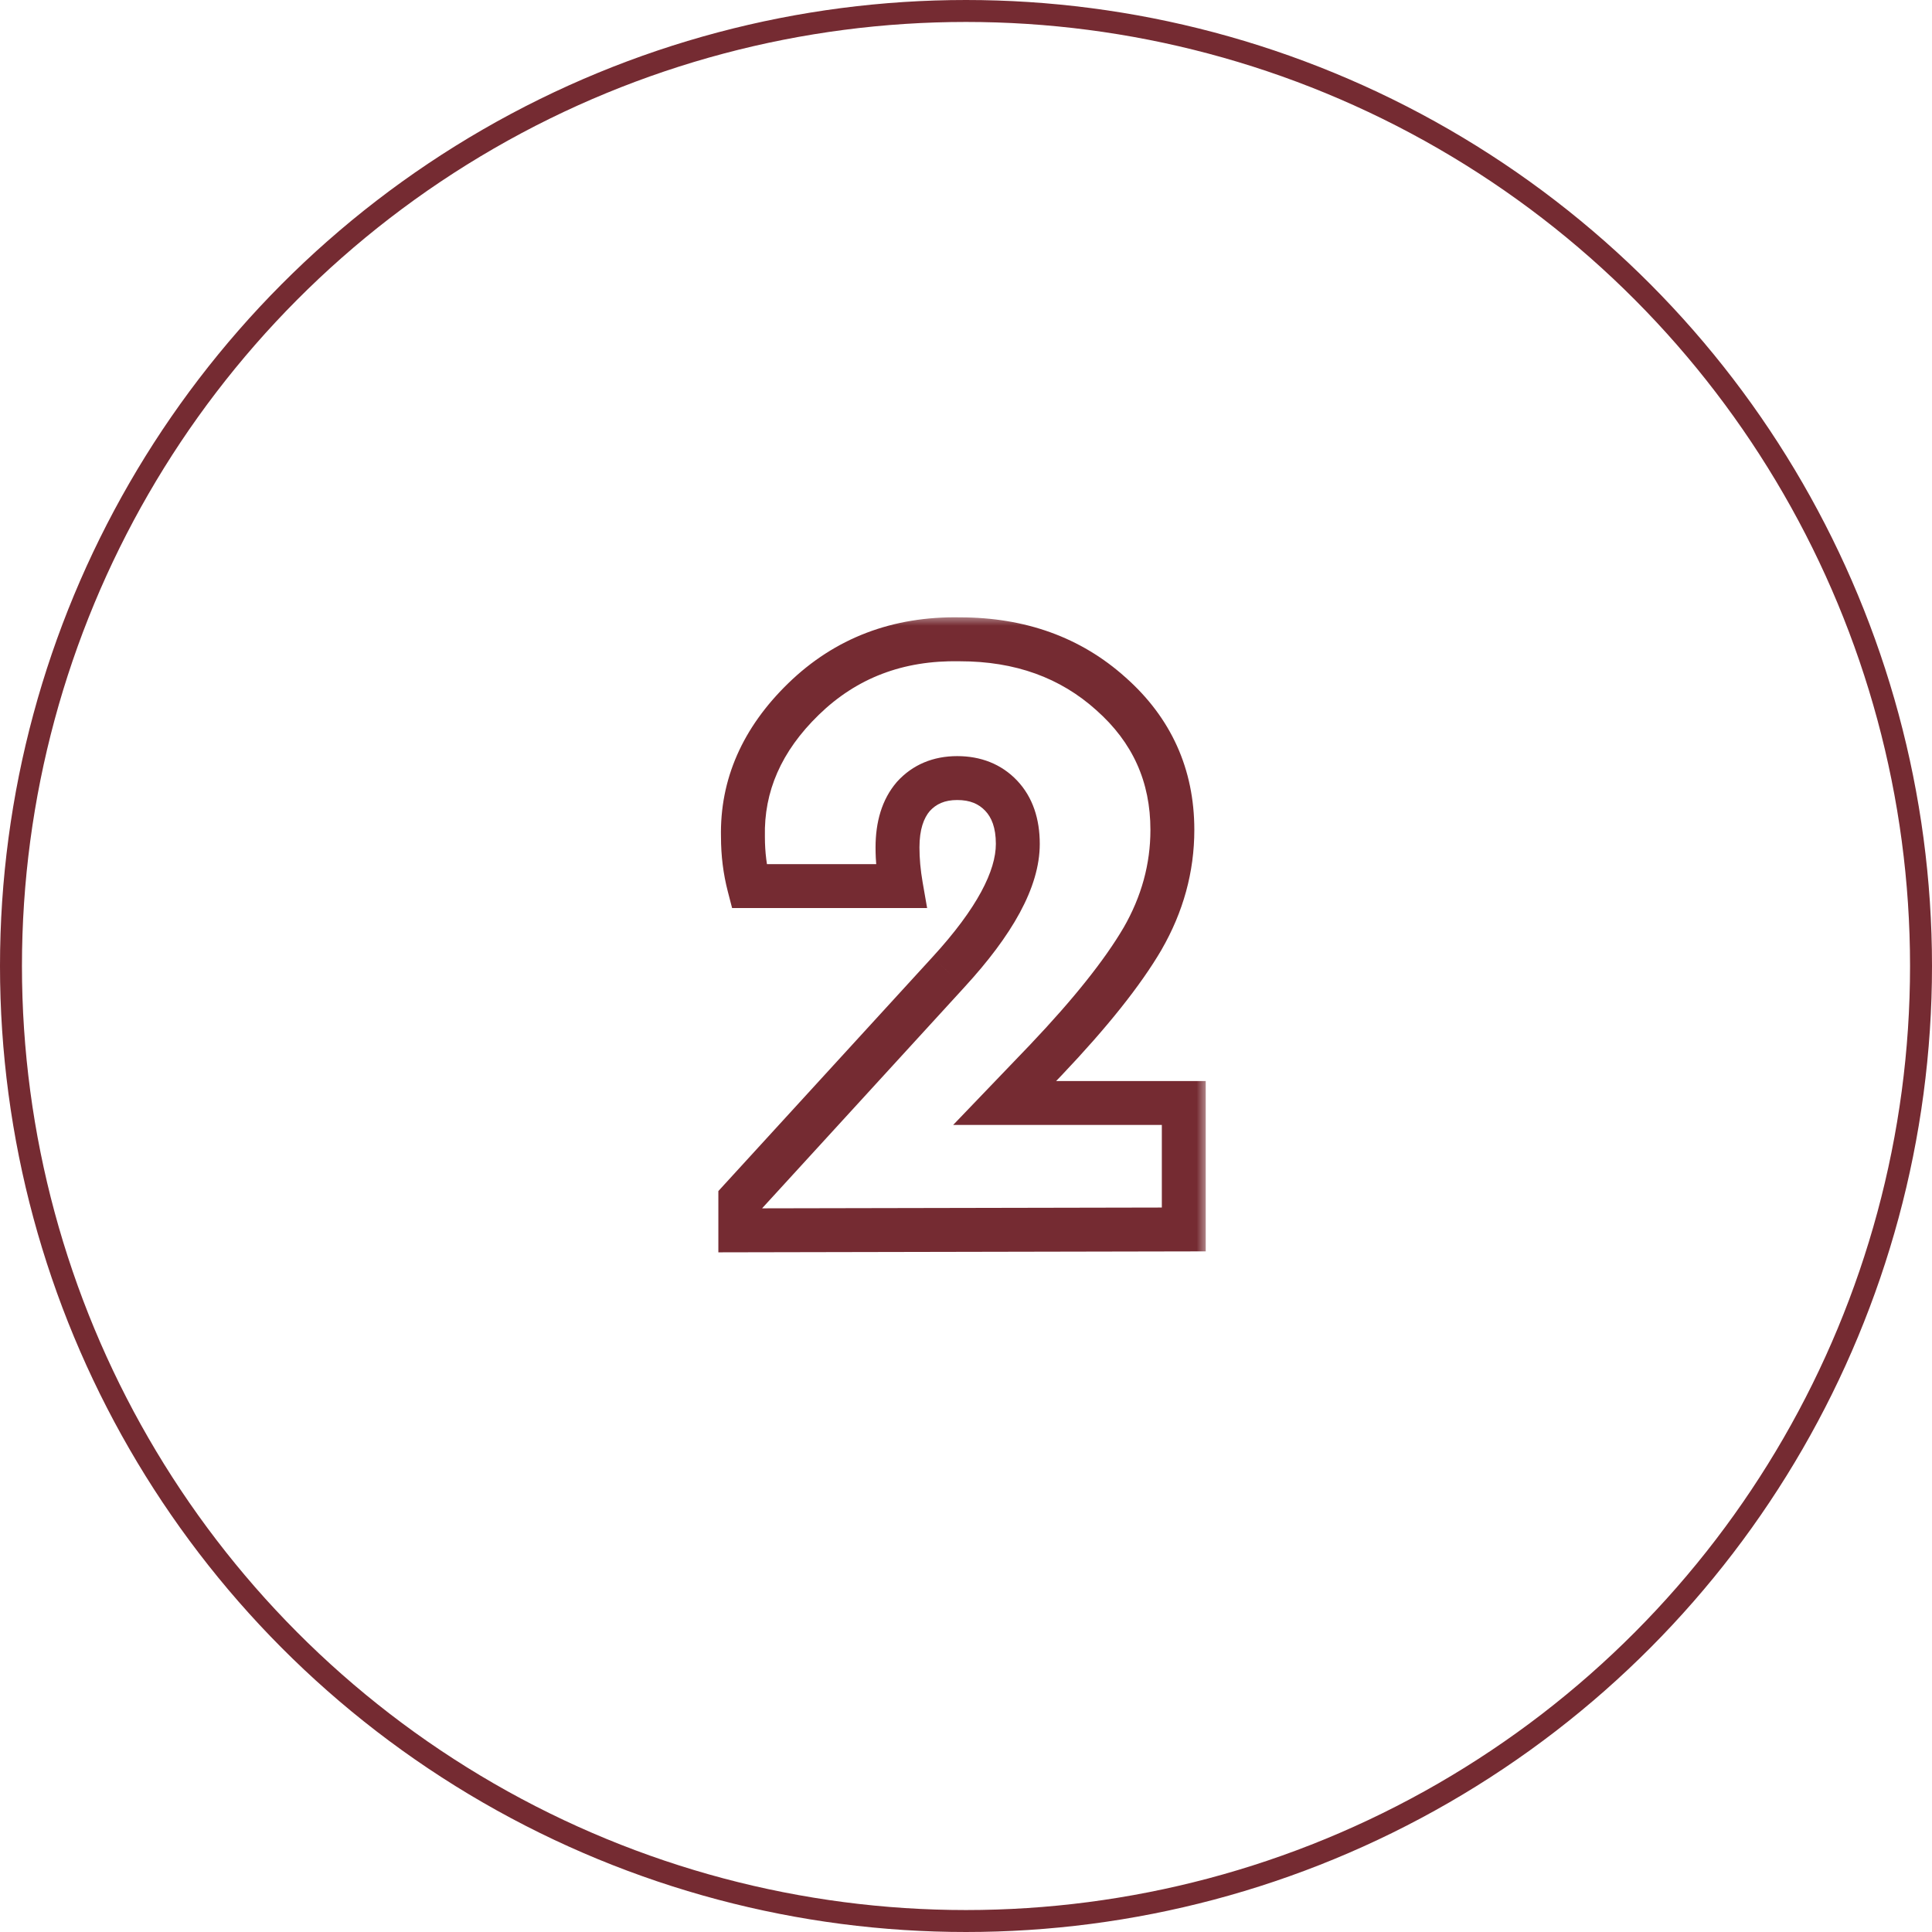
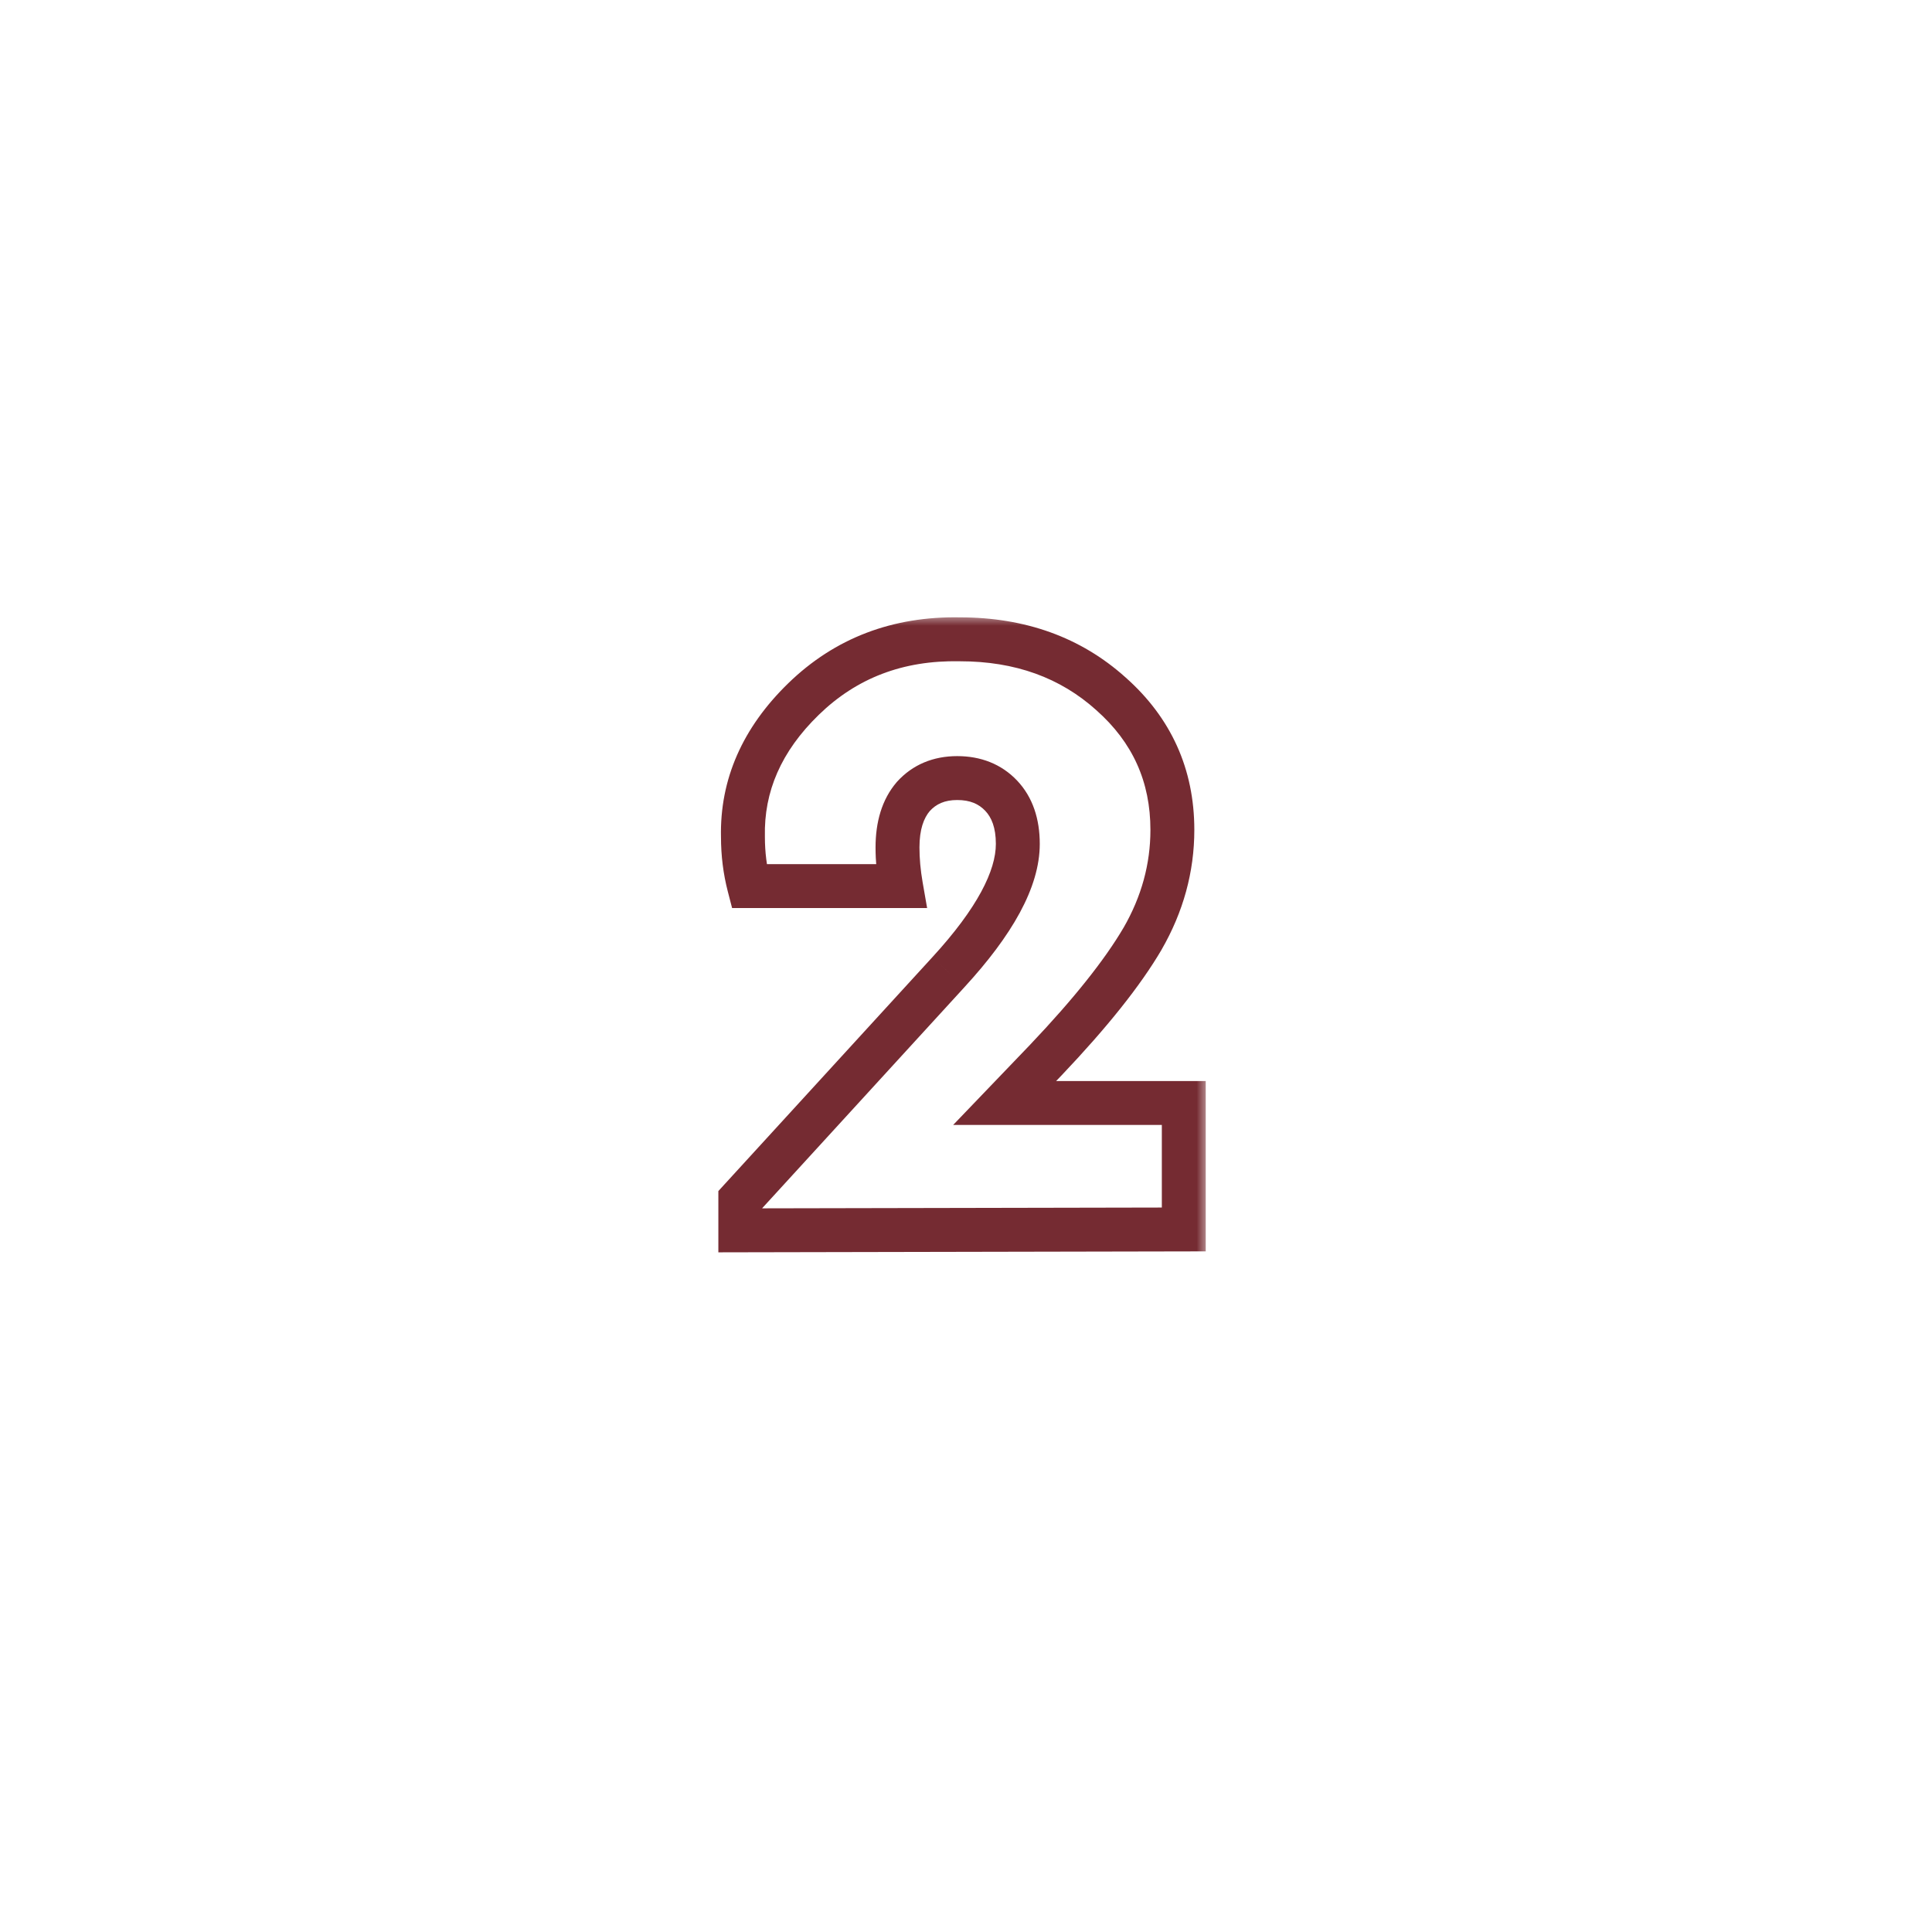
<svg xmlns="http://www.w3.org/2000/svg" width="88" height="88" viewBox="0 0 88 88" fill="none">
  <mask id="path-1-outside-1_10_148" maskUnits="userSpaceOnUse" x="32" y="28" width="23" height="30" fill="black">
    <rect fill="white" x="32" y="28" width="23" height="30" />
-     <path d="M45.76 50.24H53.92V56L33.72 56.04V54.64L43.2 44.28C45.307 41.987 46.36 40.04 46.36 38.44C46.36 37.507 46.107 36.773 45.6 36.24C45.093 35.707 44.427 35.44 43.6 35.44C42.773 35.44 42.107 35.72 41.6 36.28C41.12 36.84 40.88 37.613 40.88 38.6C40.88 39.16 40.933 39.747 41.04 40.36H34.12C33.933 39.64 33.84 38.893 33.84 38.12C33.787 35.773 34.707 33.68 36.6 31.84C38.52 29.973 40.893 29.067 43.72 29.12C46.467 29.12 48.76 29.947 50.6 31.6C52.467 33.253 53.4 35.32 53.4 37.8C53.4 39.533 52.947 41.187 52.04 42.76C51.133 44.307 49.667 46.147 47.64 48.28L45.76 50.24Z" />
  </mask>
  <path d="M45.76 50.24L45.038 49.548L43.415 51.24H45.76V50.24ZM53.92 50.24H54.92V49.24H53.92V50.24ZM53.92 56L53.922 57L54.92 56.998V56H53.92ZM33.72 56.04H32.72V57.042L33.722 57.04L33.72 56.04ZM33.72 54.64L32.982 53.965L32.72 54.252V54.64H33.72ZM43.2 44.28L42.464 43.603L42.462 43.605L43.2 44.28ZM45.6 36.24L44.875 36.929L44.875 36.929L45.6 36.24ZM41.6 36.28L40.858 35.609L40.849 35.619L40.841 35.629L41.6 36.28ZM41.04 40.36V41.36H42.229L42.025 40.189L41.04 40.36ZM34.12 40.36L33.152 40.611L33.346 41.36H34.12V40.36ZM33.84 38.12H34.84V38.109L34.84 38.097L33.84 38.12ZM36.6 31.84L37.297 32.557L37.297 32.557L36.6 31.84ZM43.72 29.12L43.701 30.12L43.711 30.12H43.72V29.12ZM50.6 31.6L49.932 32.344L49.937 32.349L50.6 31.6ZM52.04 42.76L52.903 43.266L52.906 43.259L52.04 42.76ZM47.64 48.28L48.362 48.972L48.365 48.969L47.64 48.28ZM45.76 51.24H53.92V49.24H45.76V51.24ZM52.92 50.24V56H54.92V50.24H52.92ZM53.918 55L33.718 55.04L33.722 57.04L53.922 57L53.918 55ZM34.72 56.04V54.64H32.72V56.04H34.72ZM34.458 55.315L43.938 44.955L42.462 43.605L32.982 53.965L34.458 55.315ZM43.936 44.956C46.073 42.63 47.36 40.44 47.36 38.44H45.36C45.36 39.64 44.54 41.343 42.464 43.603L43.936 44.956ZM47.36 38.44C47.36 37.322 47.052 36.317 46.325 35.551L44.875 36.929C45.161 37.23 45.36 37.691 45.36 38.44H47.36ZM46.325 35.551C45.605 34.794 44.663 34.44 43.6 34.44V36.44C44.19 36.44 44.581 36.62 44.875 36.929L46.325 35.551ZM43.6 34.44C42.521 34.44 41.574 34.818 40.858 35.609L42.342 36.951C42.639 36.622 43.026 36.44 43.6 36.44V34.44ZM40.841 35.629C40.16 36.424 39.88 37.456 39.88 38.6H41.88C41.88 37.771 42.08 37.256 42.359 36.931L40.841 35.629ZM39.88 38.6C39.88 39.223 39.939 39.868 40.055 40.531L42.025 40.189C41.927 39.626 41.88 39.097 41.88 38.6H39.88ZM41.04 39.36H34.12V41.36H41.04V39.36ZM35.088 40.109C34.923 39.474 34.84 38.812 34.84 38.12H32.84C32.84 38.975 32.943 39.806 33.152 40.611L35.088 40.109ZM34.84 38.097C34.794 36.065 35.575 34.23 37.297 32.557L35.903 31.123C33.838 33.13 32.78 35.482 32.84 38.143L34.84 38.097ZM37.297 32.557C39.014 30.888 41.125 30.071 43.701 30.12L43.739 28.12C40.662 28.062 38.026 29.059 35.903 31.123L37.297 32.557ZM43.72 30.12C46.249 30.12 48.296 30.874 49.932 32.344L51.268 30.856C49.224 29.019 46.684 28.12 43.72 28.12V30.12ZM49.937 32.349C51.591 33.813 52.4 35.608 52.4 37.8H54.4C54.4 35.032 53.343 32.693 51.263 30.851L49.937 32.349ZM52.4 37.8C52.4 39.35 51.997 40.832 51.174 42.261L52.906 43.259C53.896 41.542 54.4 39.717 54.4 37.8H52.4ZM51.177 42.254C50.326 43.706 48.918 45.483 46.915 47.591L48.365 48.969C50.415 46.81 51.941 44.907 52.903 43.266L51.177 42.254ZM46.918 47.588L45.038 49.548L46.482 50.932L48.362 48.972L46.918 47.588Z" fill="#590109" fill-opacity="0.83" mask="url(#path-1-outside-1_10_148)" />
-   <circle cx="44" cy="44" r="43.5" stroke="#590109" stroke-opacity="0.83" />
</svg>